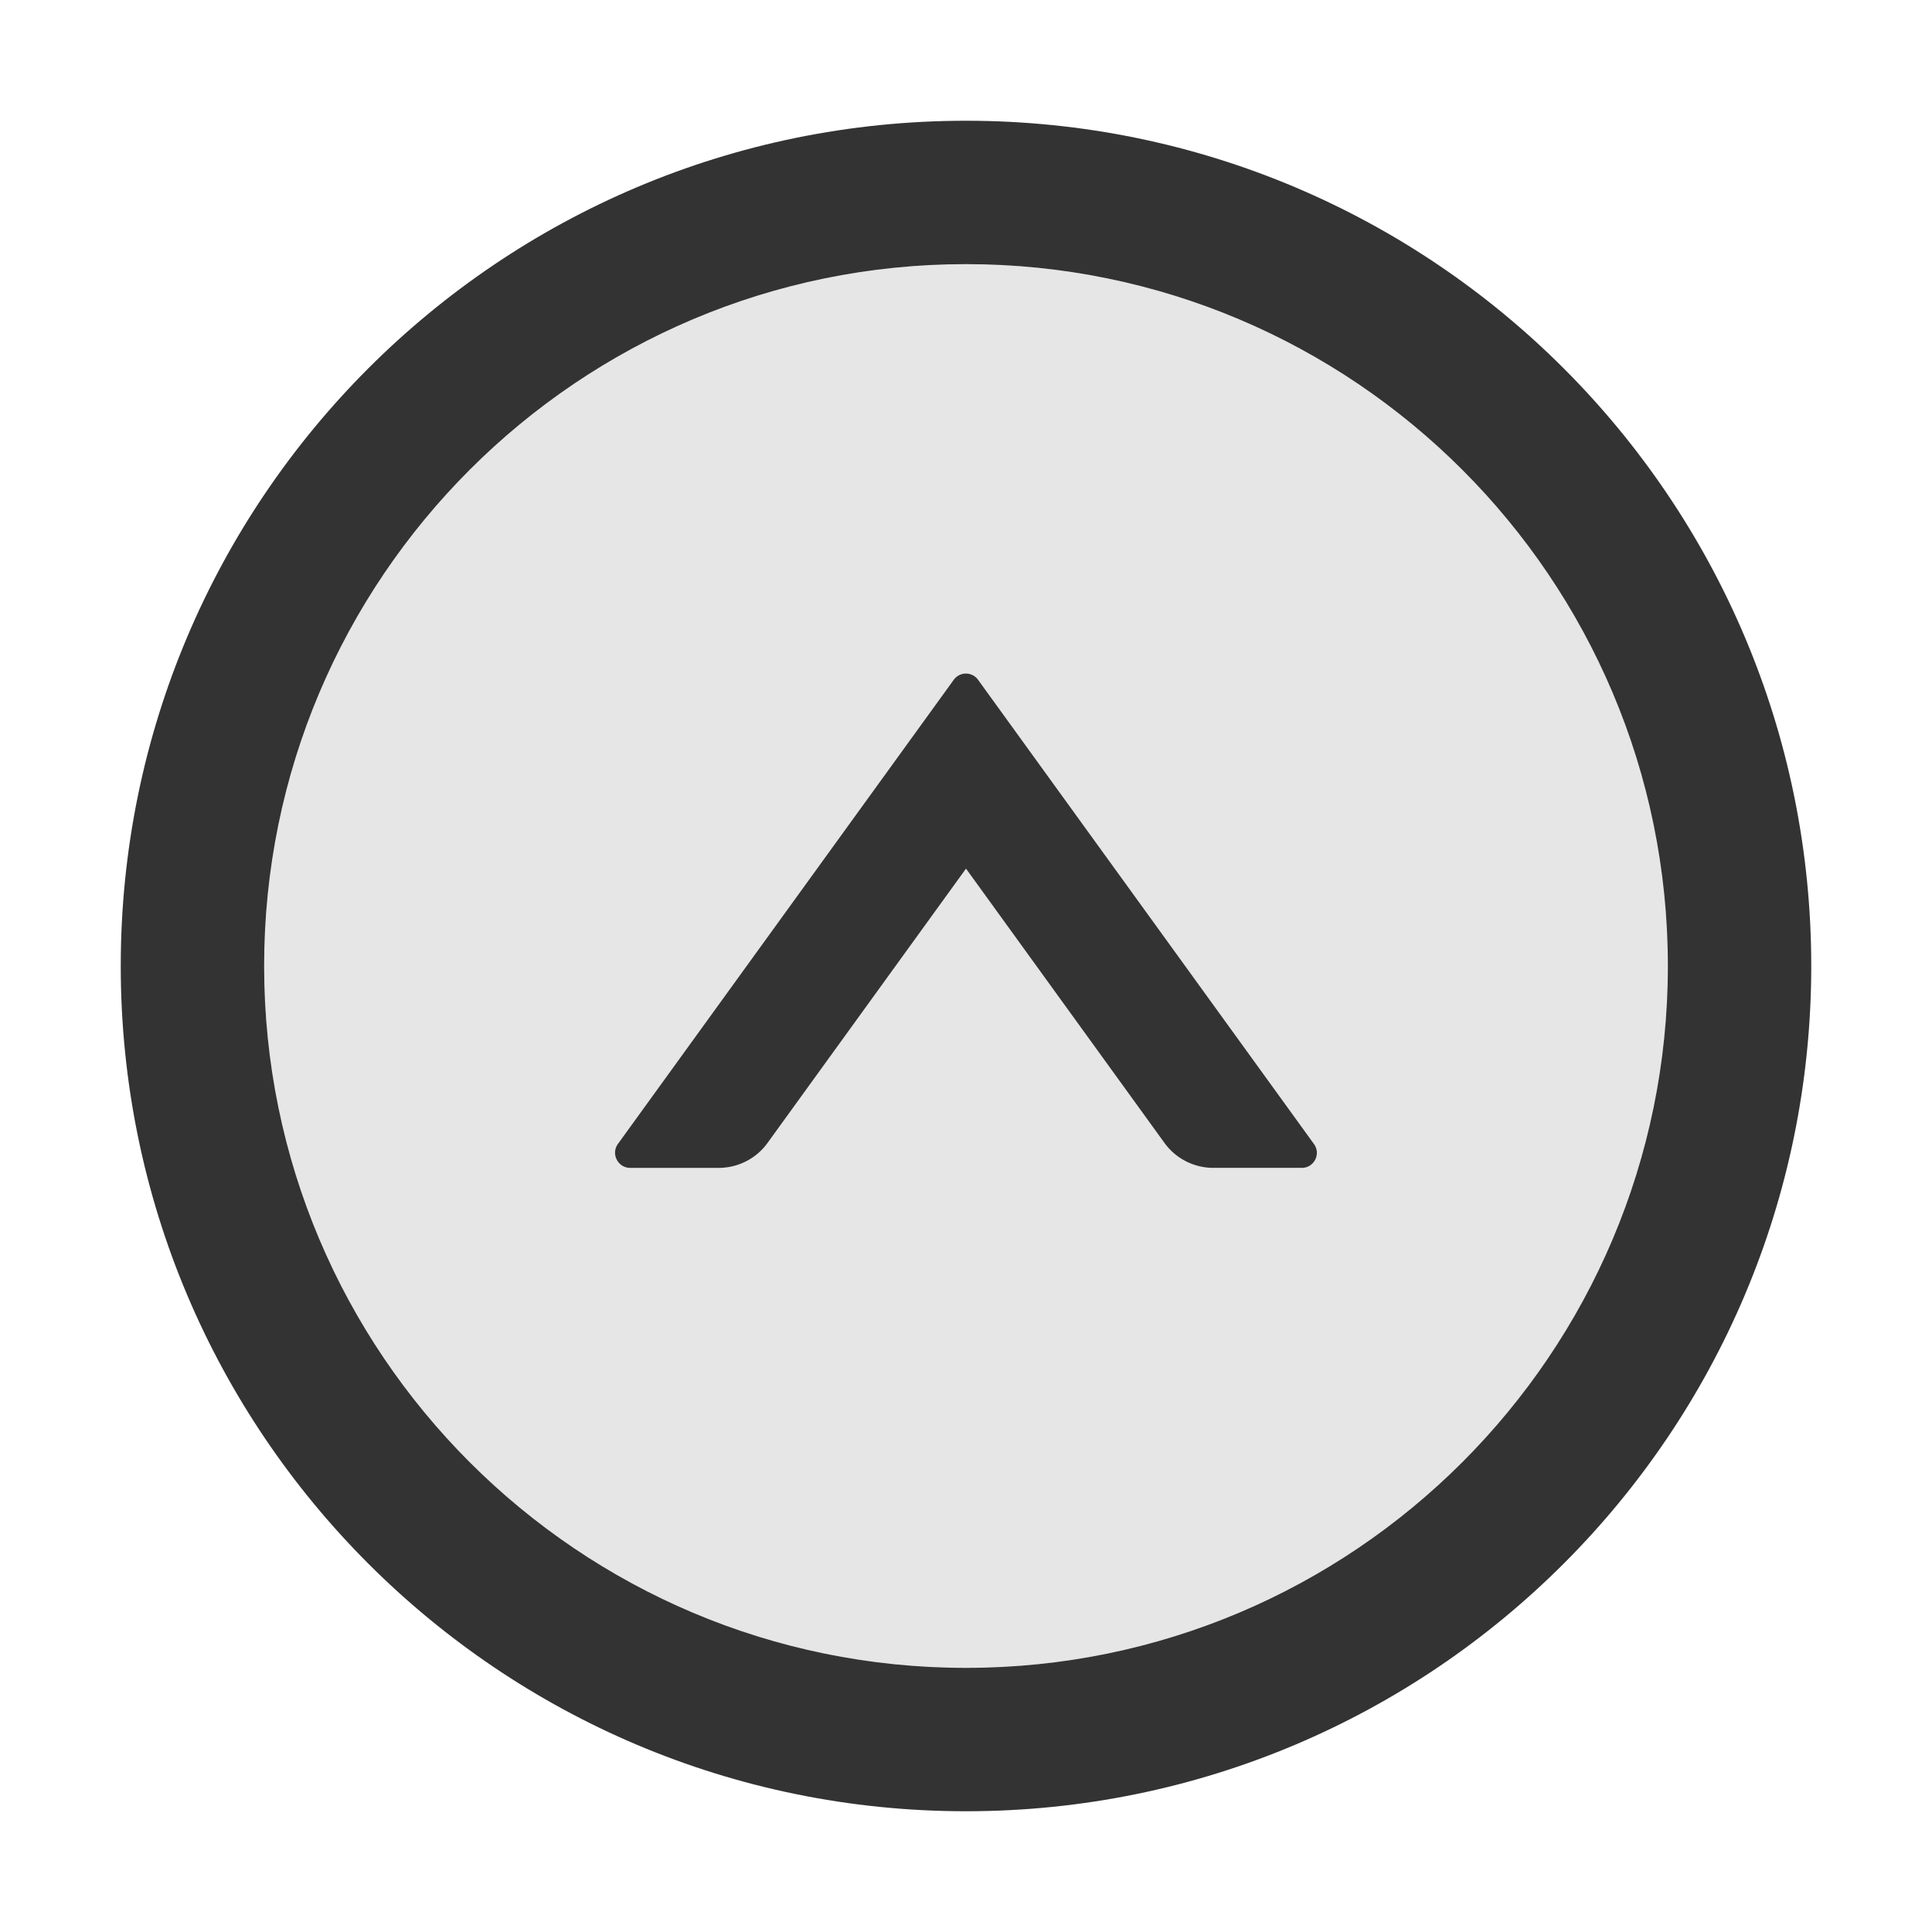
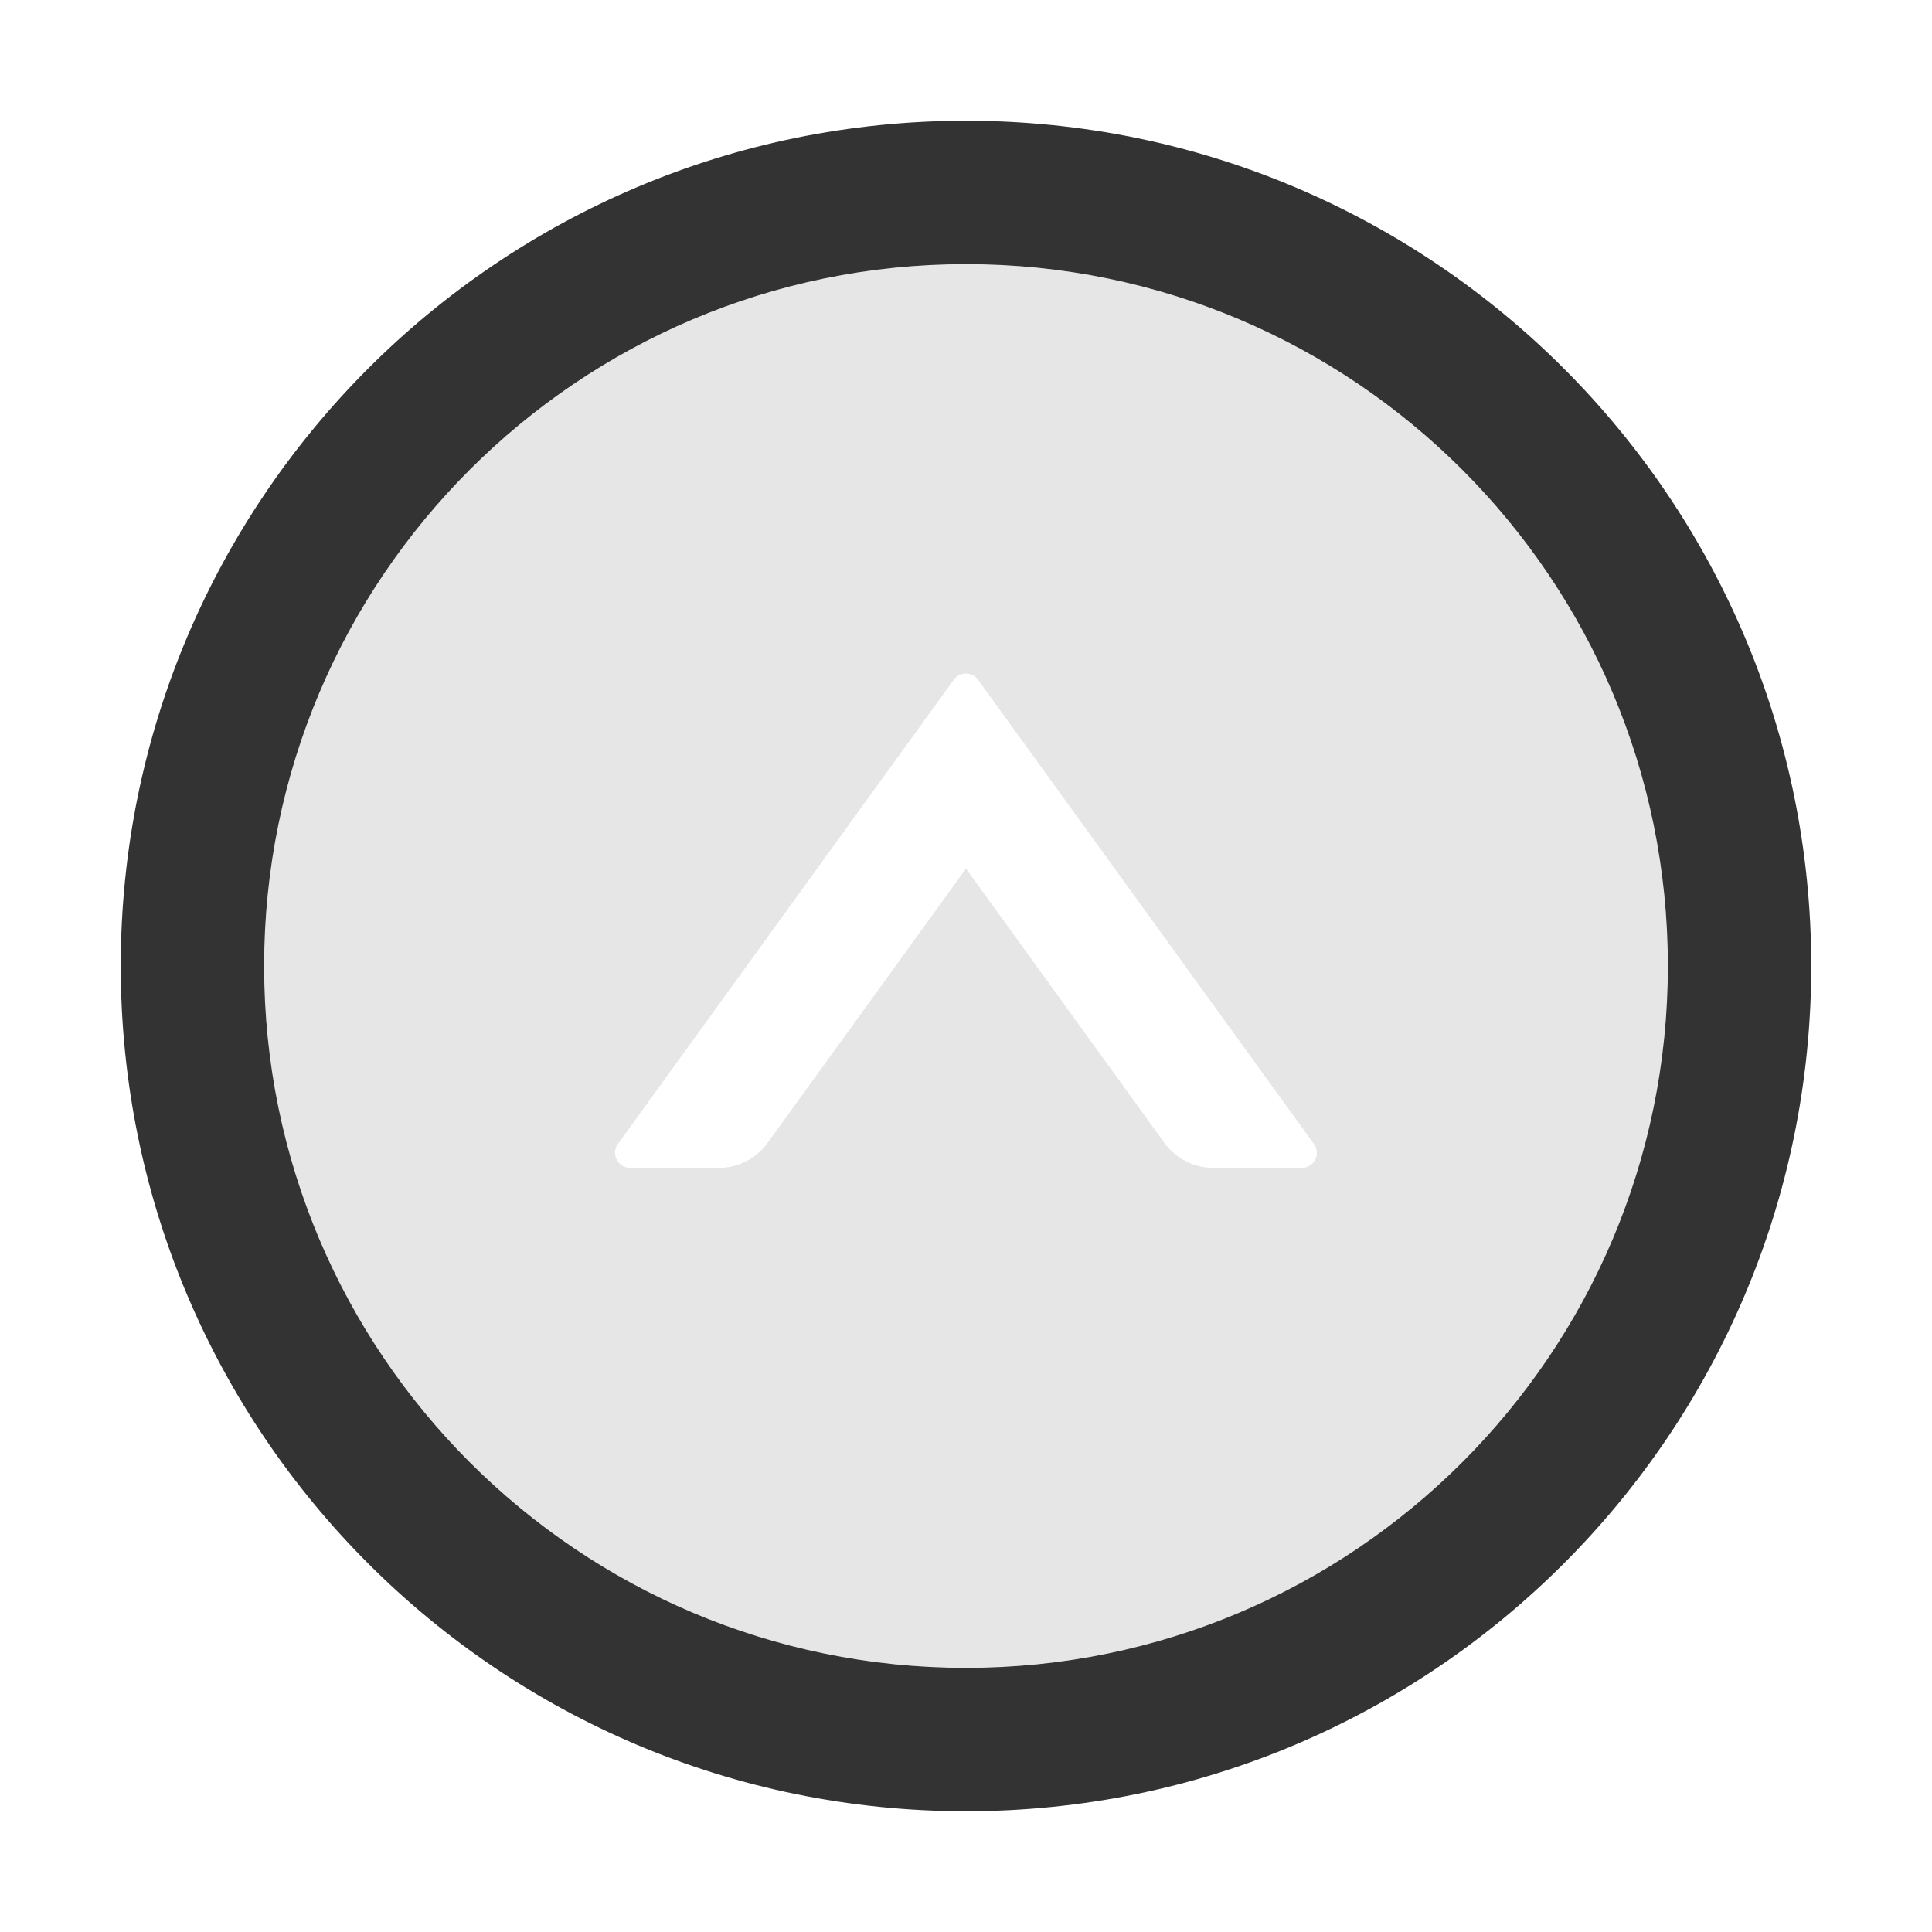
<svg xmlns="http://www.w3.org/2000/svg" width="800px" height="800px" viewBox="0 0 1024 1024">
  <path fill="#E6E6E6" d="M512 140c-205.4 0-372 166.6-372 372s166.6 372 372 372 372-166.6 372-372-166.6-372-372-372zm178 479h-46.9c-10.2 0-19.9-4.9-25.9-13.2L512 460.4 406.8 605.8c-6 8.3-15.6 13.2-25.9 13.2H334c-6.5 0-10.3-7.4-6.5-12.7l178-246c3.2-4.4 9.7-4.4 12.9 0l178 246c3.9 5.3.1 12.7-6.4 12.7z" />
  <path fill="#333" d="M512 64C264.6 64 64 264.6 64 512s200.6 448 448 448 448-200.6 448-448S759.4 64 512 64zm0 820c-205.4 0-372-166.6-372-372s166.6-372 372-372 372 166.6 372 372-166.6 372-372 372z" />
-   <path fill="#333" d="M518.4 360.3a7.95 7.95 0 0 0-12.9 0l-178 246c-3.8 5.3 0 12.7 6.5 12.7h46.9c10.3 0 19.9-4.9 25.9-13.2L512 460.4l105.2 145.4c6 8.3 15.7 13.2 25.9 13.2H690c6.5 0 10.3-7.4 6.4-12.7l-178-246z" />
</svg>